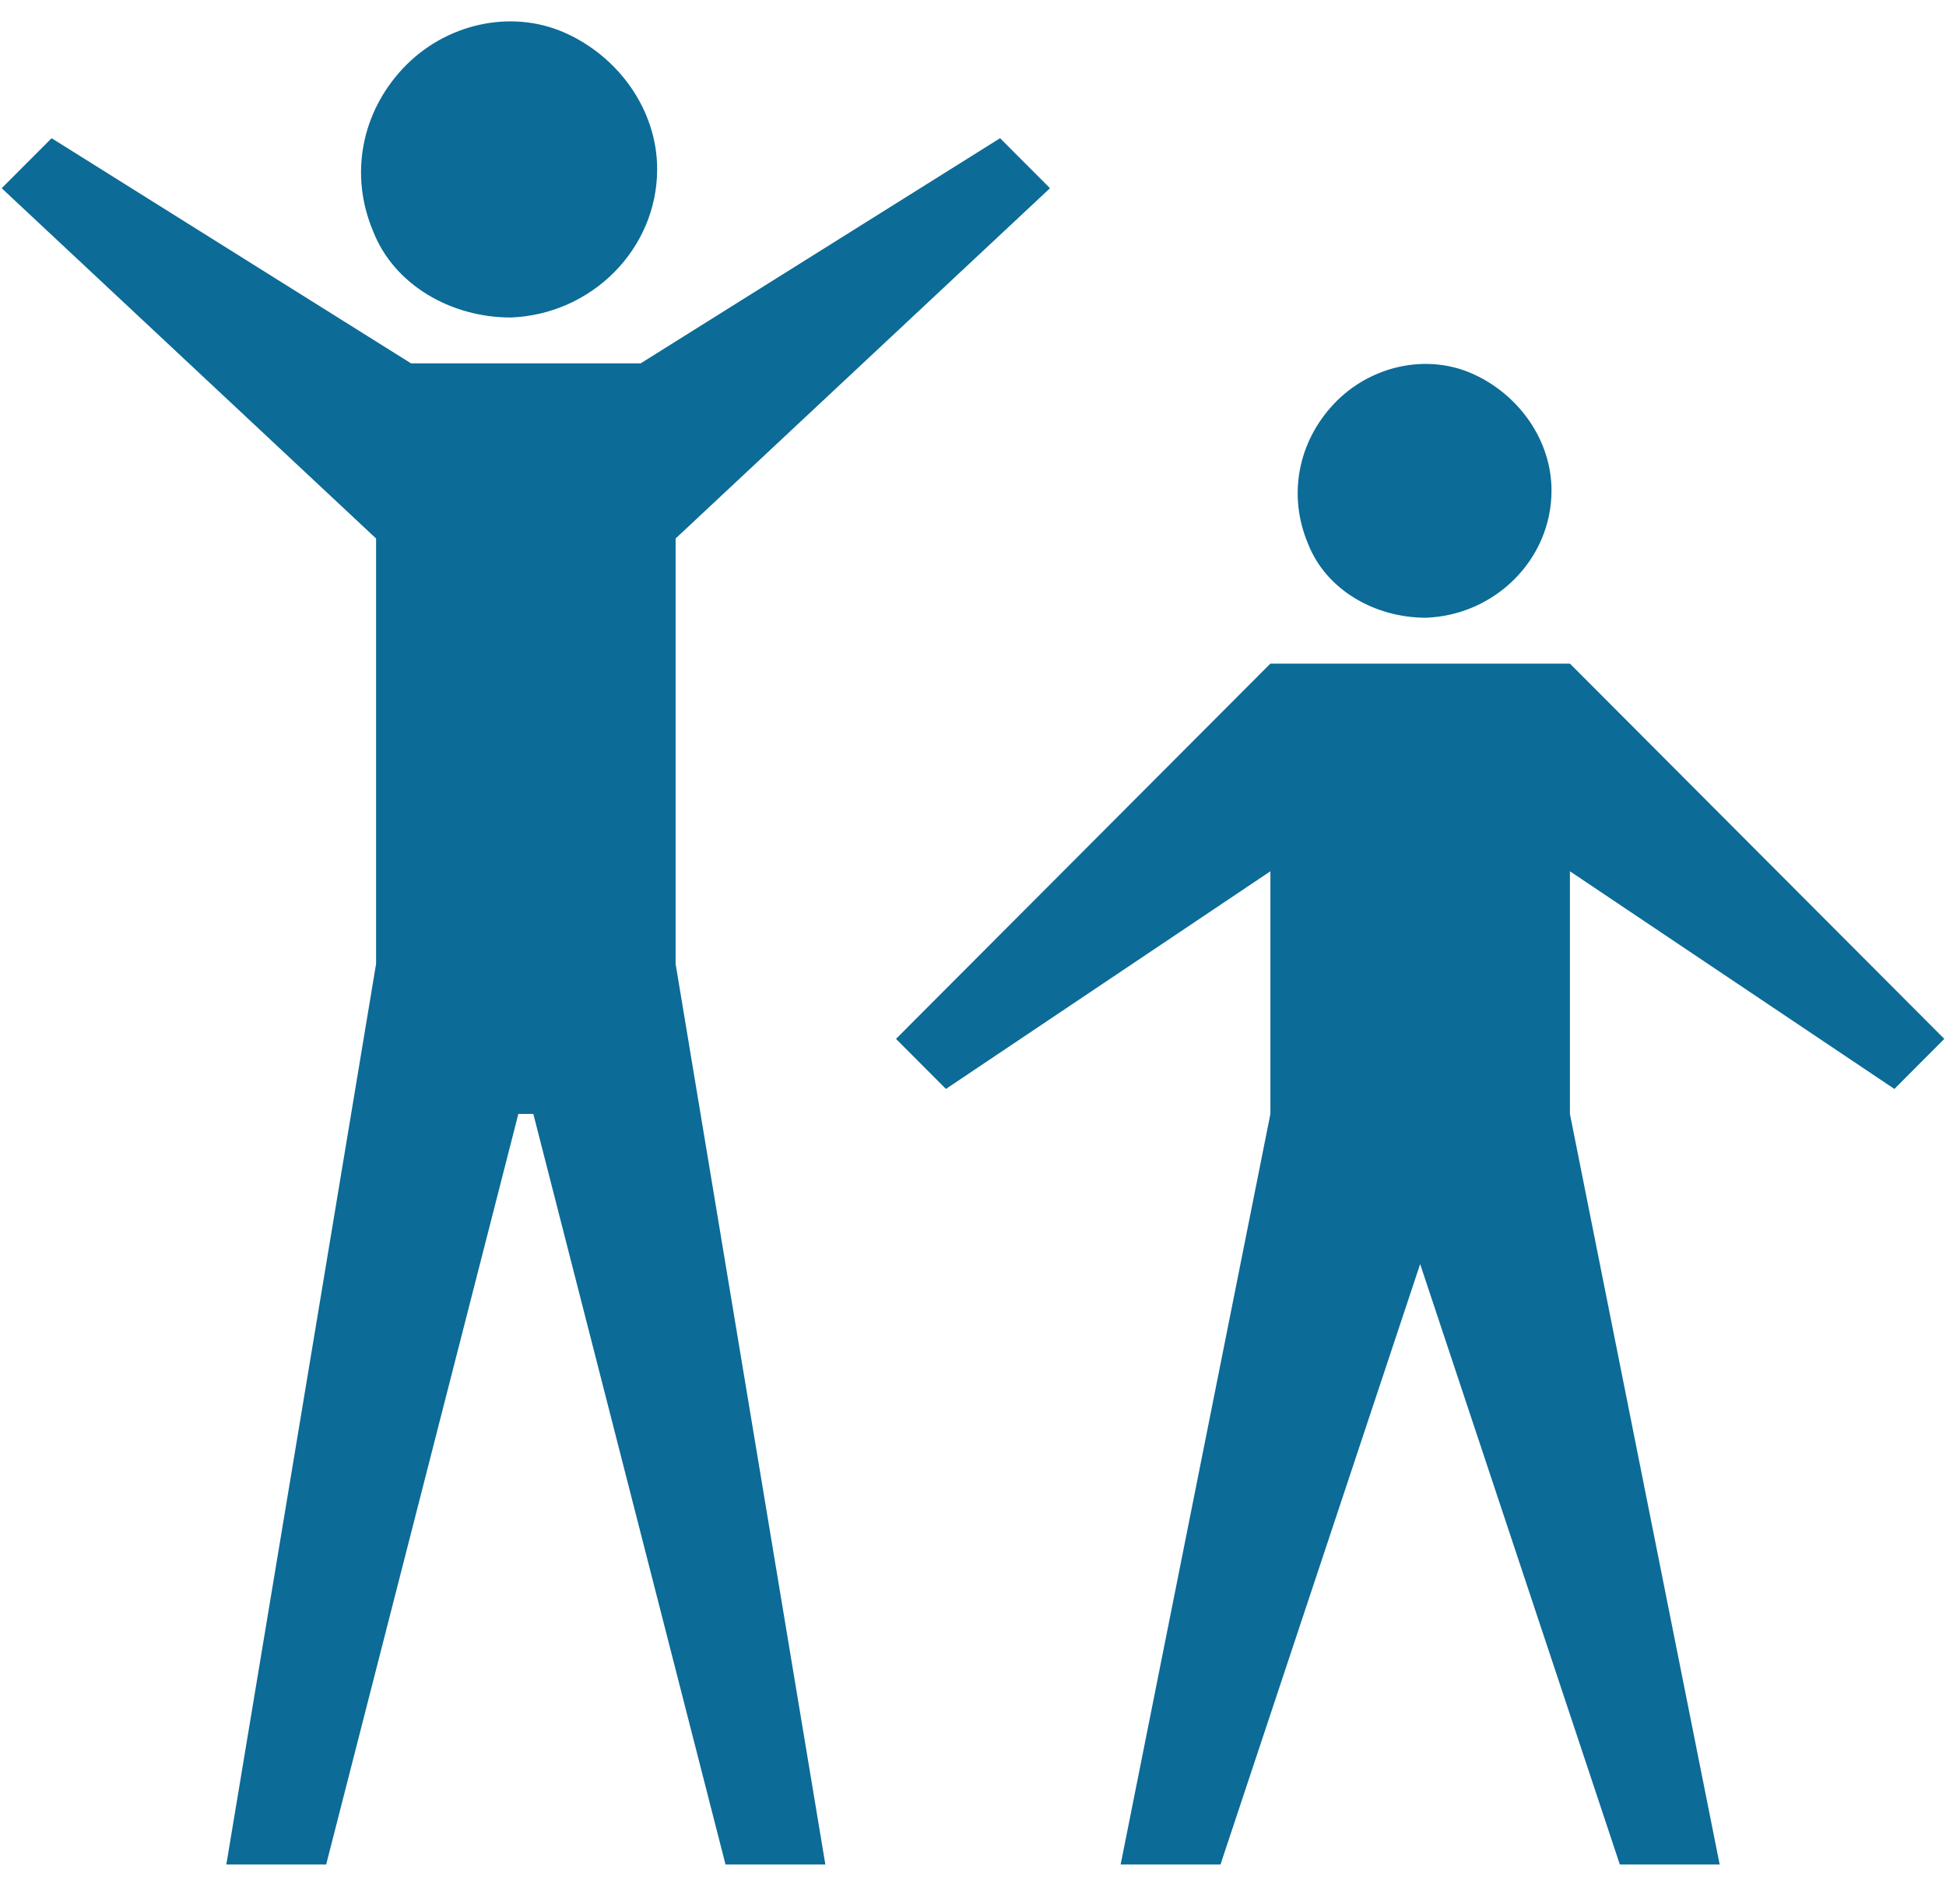
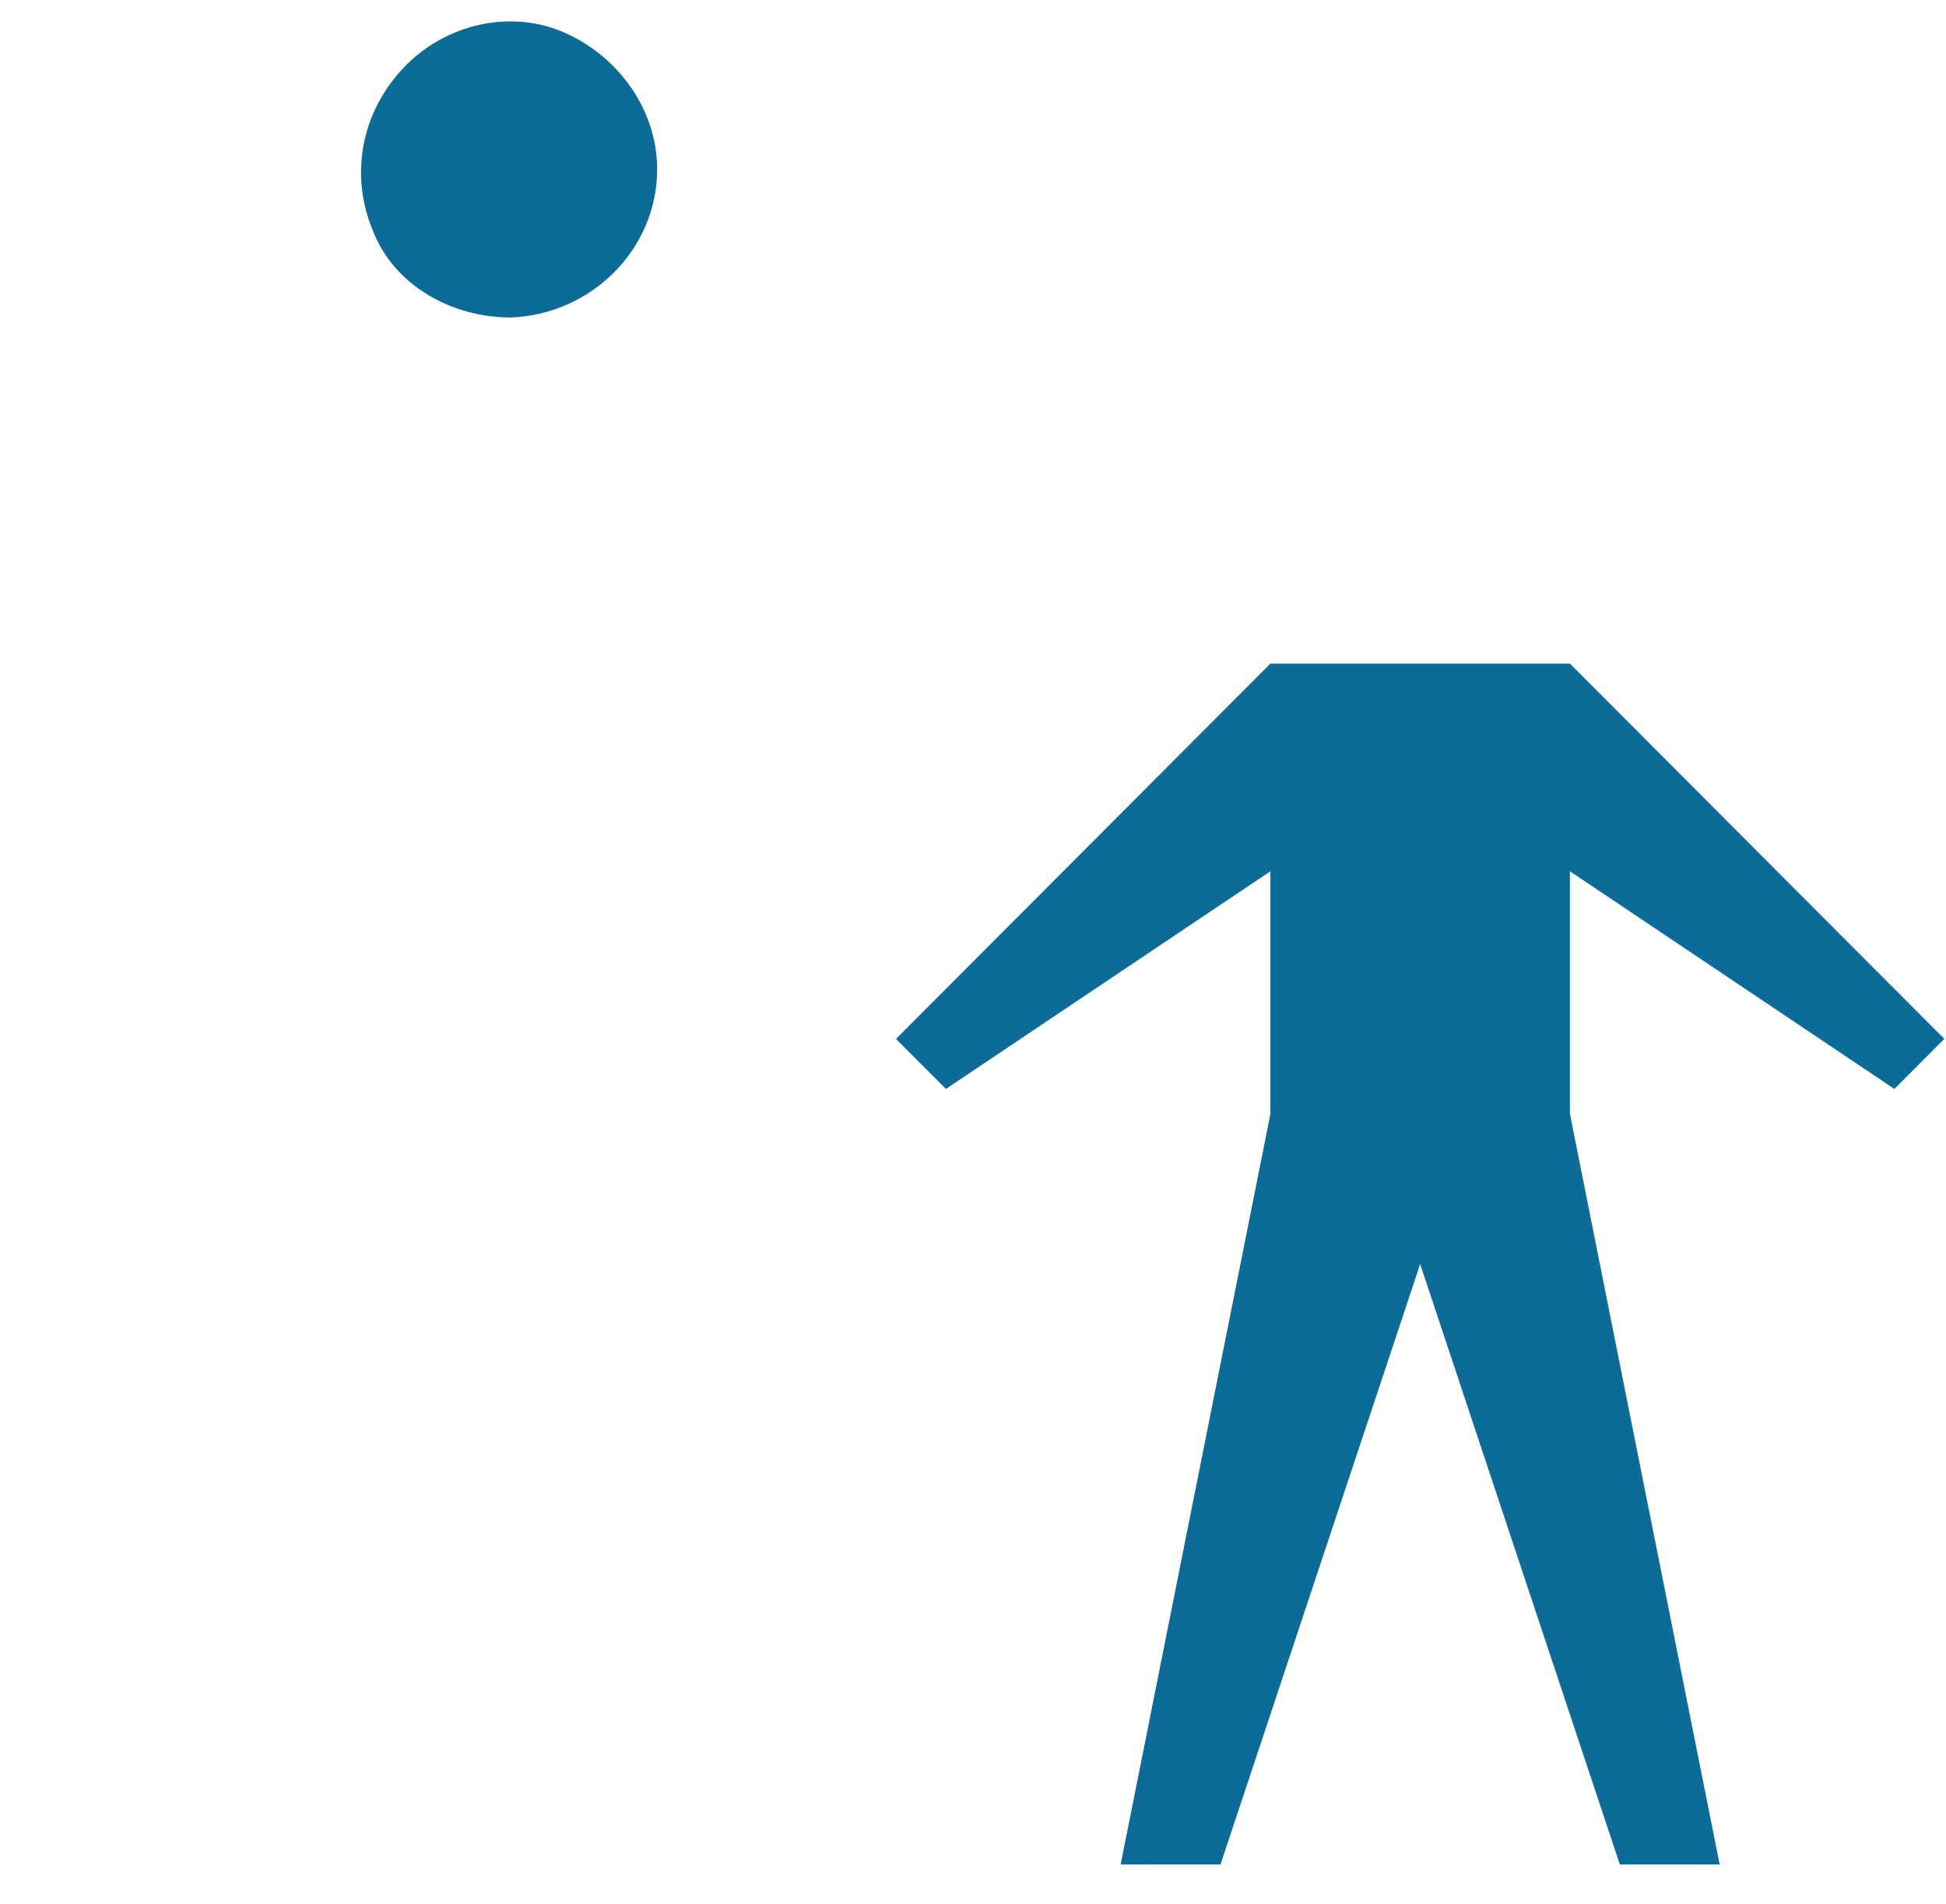
<svg xmlns="http://www.w3.org/2000/svg" width="46" height="45" viewBox="0 0 46 45" fill="none">
-   <path d="M24.82 4.449L23.64 3.267L15.144 8.589H9.716L1.22 3.267L0.04 4.449L8.89 12.729V22.783L5.35 44.073H7.71L12.253 26.331H12.607L17.15 44.073H19.51L15.97 22.783V12.729L24.82 4.449Z" fill="#0C6B97" />
  <path d="M12.072 7.505C13.98 7.435 15.534 5.892 15.534 3.998C15.534 2.595 14.616 1.332 13.344 0.771C12.072 0.21 10.518 0.56 9.529 1.613C8.54 2.665 8.257 4.138 8.822 5.471C9.317 6.734 10.659 7.505 12.072 7.505Z" fill="#0C6B97" />
-   <path d="M33.707 14.602C35.343 14.542 36.675 13.219 36.675 11.596C36.675 10.393 35.888 9.311 34.797 8.83C33.707 8.349 32.375 8.649 31.527 9.551C30.68 10.453 30.437 11.716 30.922 12.858C31.346 13.941 32.496 14.602 33.707 14.602Z" fill="#0C6B97" />
  <path d="M44.78 25.74L45.96 24.557L37.11 15.686H30.03L21.18 24.557L22.36 25.74L30.03 20.595V26.331L26.49 44.073H28.85L33.57 29.88L38.29 44.073H40.65L37.11 26.331V20.595L44.78 25.74Z" fill="#0C6B97" />
</svg>